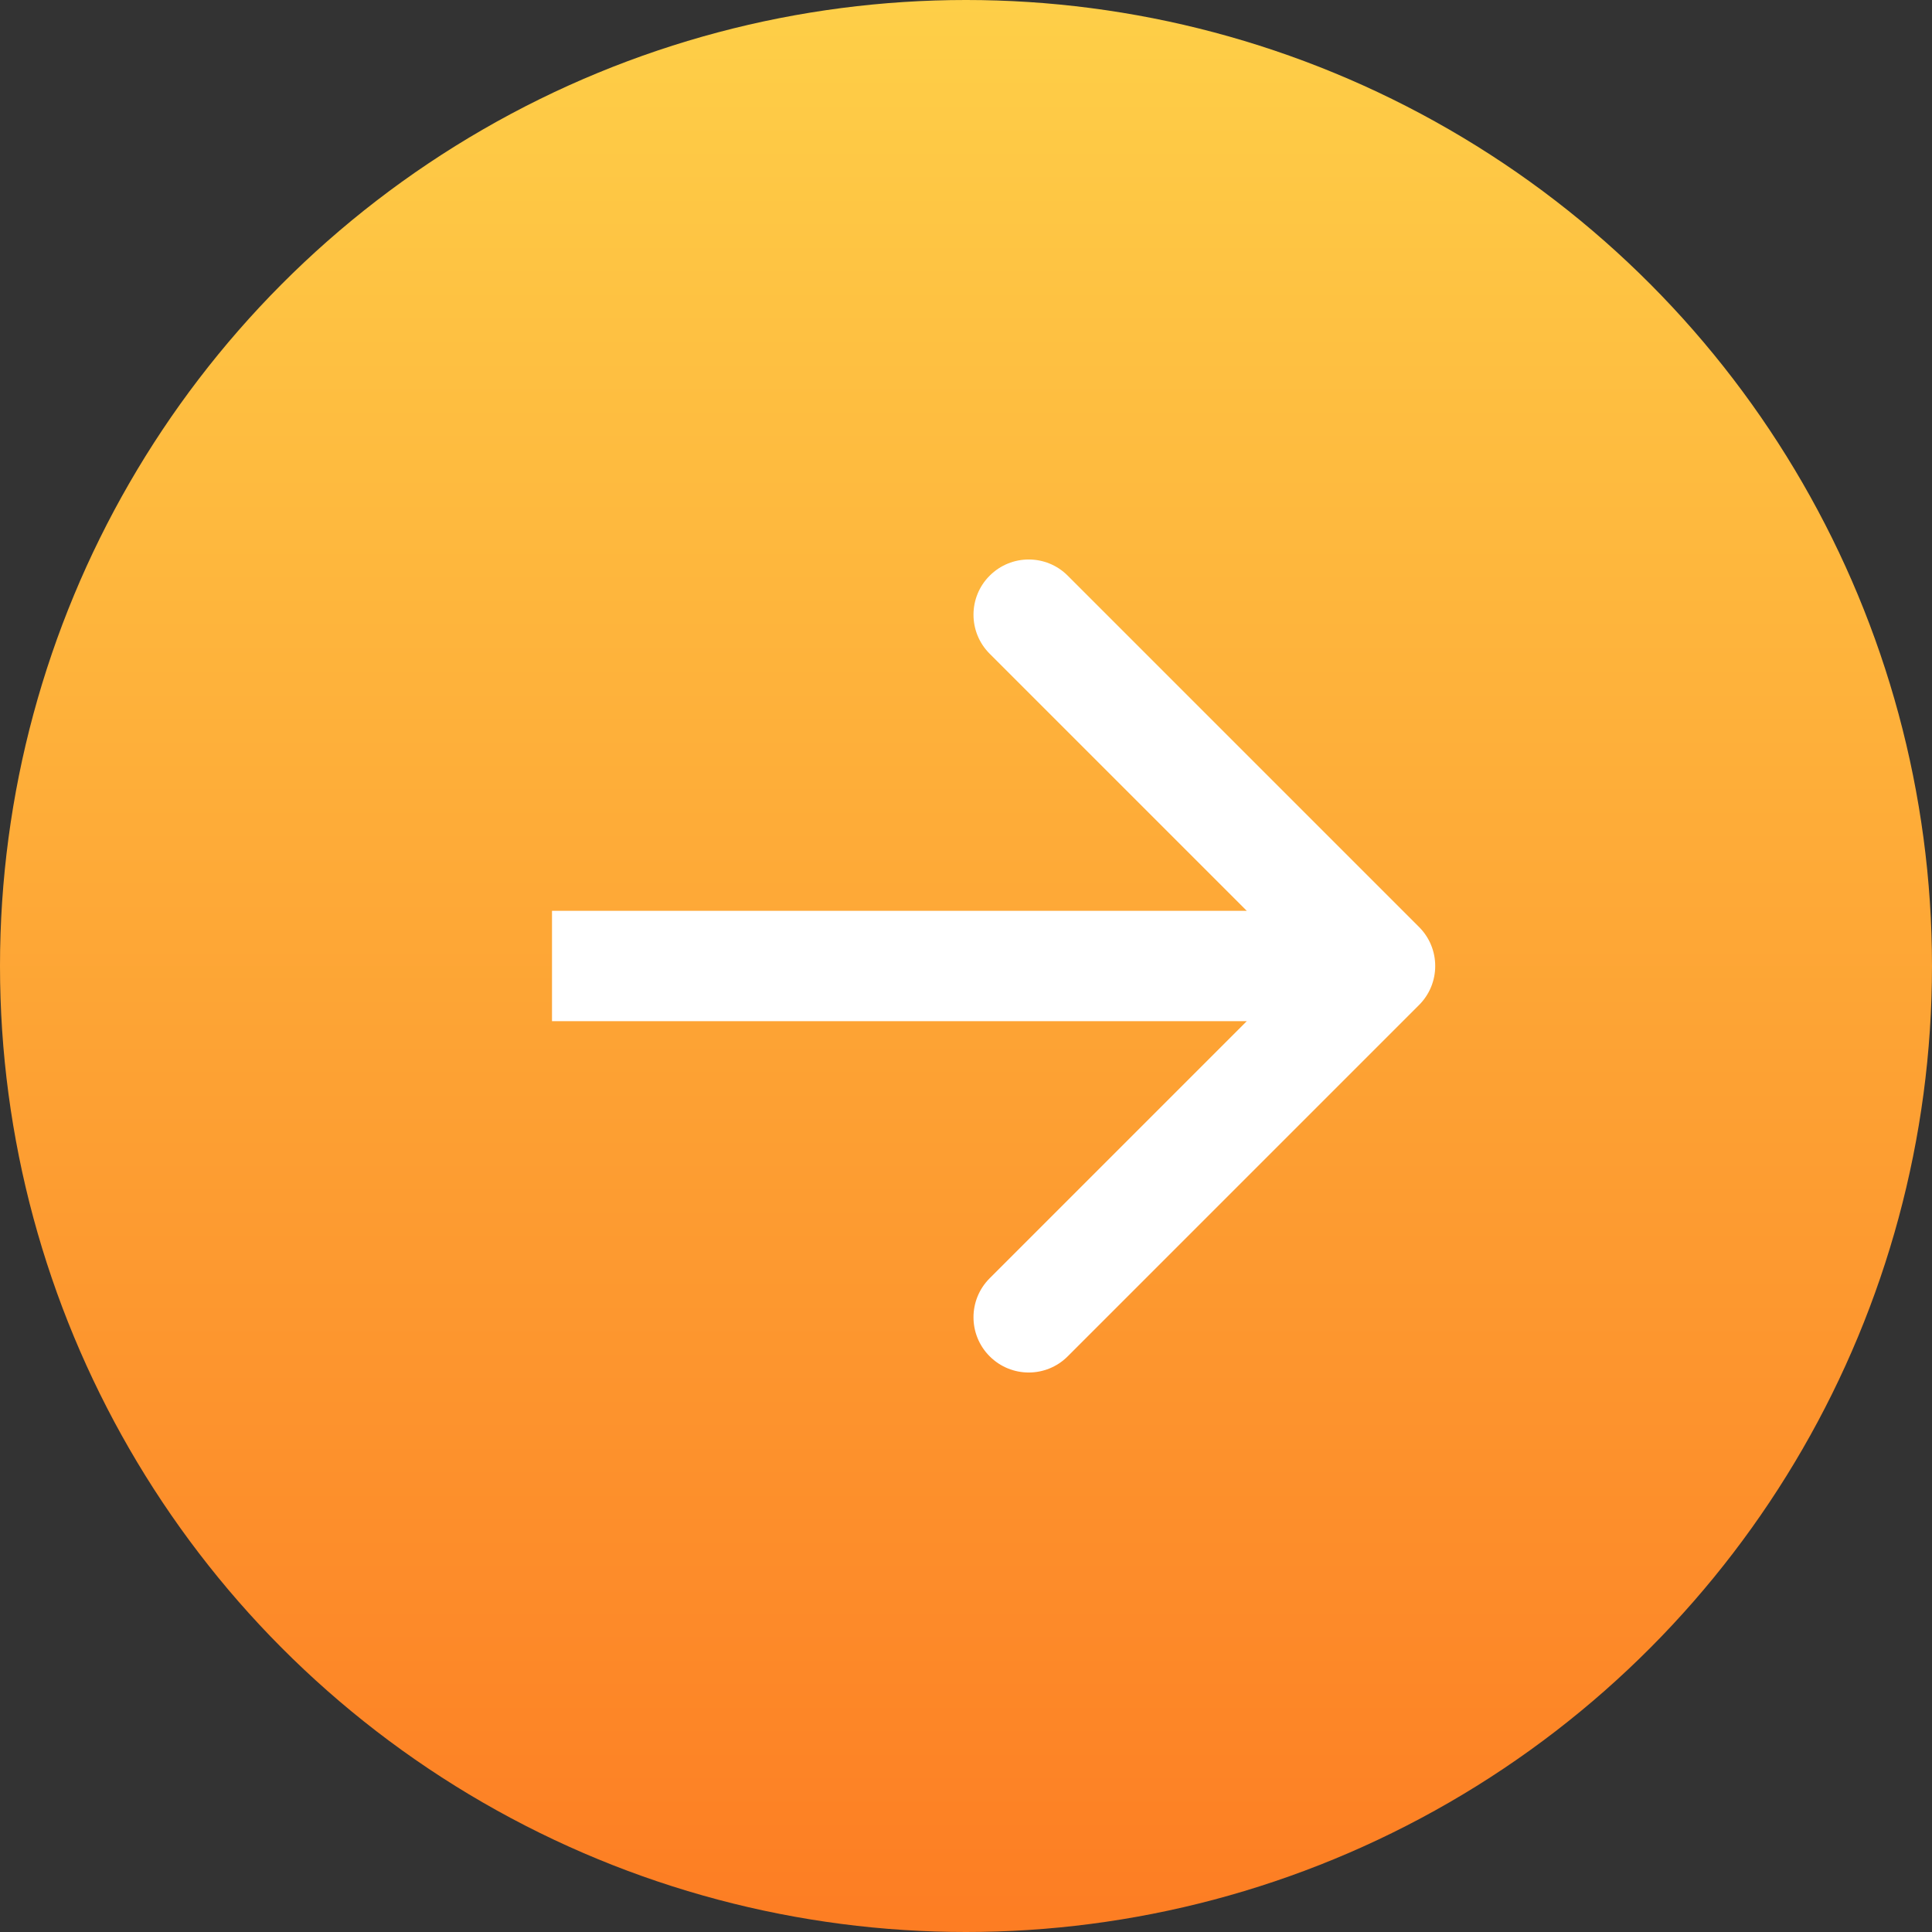
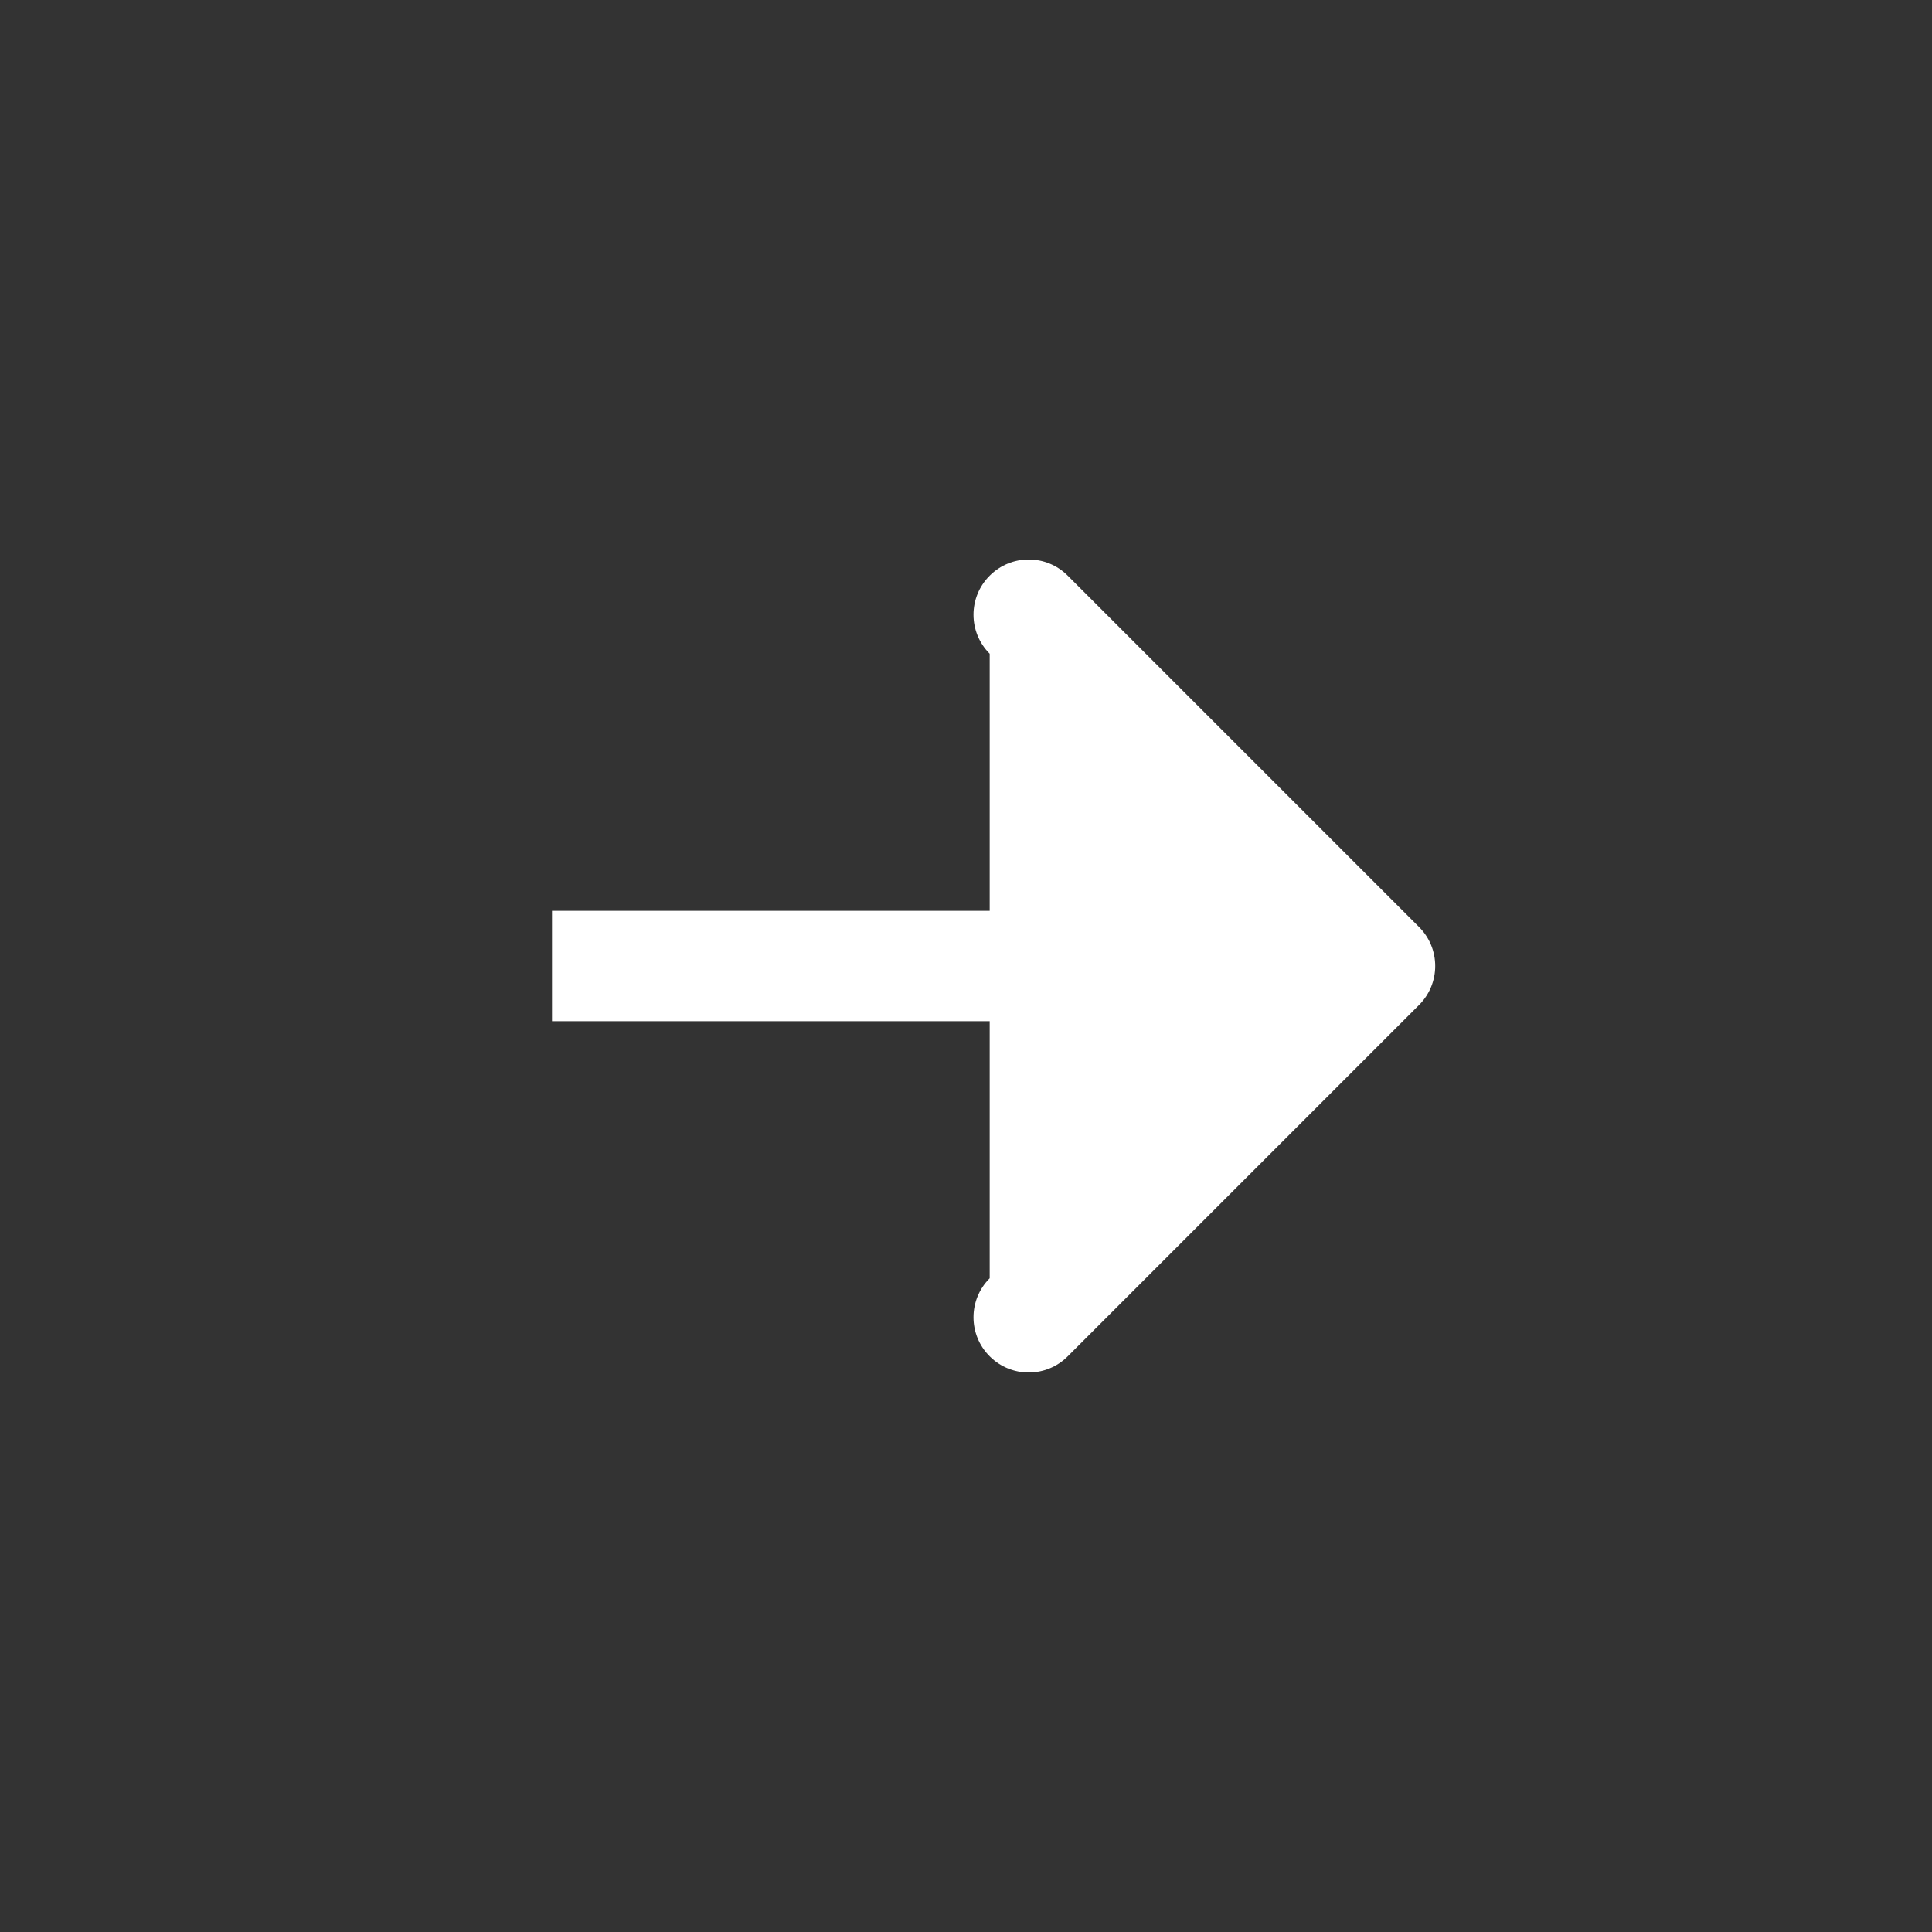
<svg xmlns="http://www.w3.org/2000/svg" width="35" height="35" viewBox="0 0 35 35" fill="none">
  <rect x="0" y="0" width="35" height="35" fill="#333333" stroke="none" />
-   <circle cx="17.5" cy="17.5" r="17.5" fill="url(#paint0_linear_1504_8574)" />
-   <path d="M25.707 18.207C26.098 17.817 26.098 17.183 25.707 16.793L19.343 10.429C18.953 10.038 18.32 10.038 17.929 10.429C17.538 10.819 17.538 11.453 17.929 11.843L23.586 17.5L17.929 23.157C17.538 23.547 17.538 24.18 17.929 24.571C18.32 24.962 18.953 24.962 19.343 24.571L25.707 18.207ZM10 18.5H25V16.5H10V18.5Z" fill="white" />
+   <path d="M25.707 18.207C26.098 17.817 26.098 17.183 25.707 16.793L19.343 10.429C18.953 10.038 18.32 10.038 17.929 10.429C17.538 10.819 17.538 11.453 17.929 11.843L17.929 23.157C17.538 23.547 17.538 24.18 17.929 24.571C18.32 24.962 18.953 24.962 19.343 24.571L25.707 18.207ZM10 18.5H25V16.5H10V18.5Z" fill="white" />
  <defs>
    <linearGradient id="paint0_linear_1504_8574" x1="17.5" y1="0" x2="17.5" y2="35" gradientUnits="userSpaceOnUse">
      <stop stop-color="#FECF48" />
      <stop offset="1" stop-color="#FD7D23" />
    </linearGradient>
  </defs>
</svg>